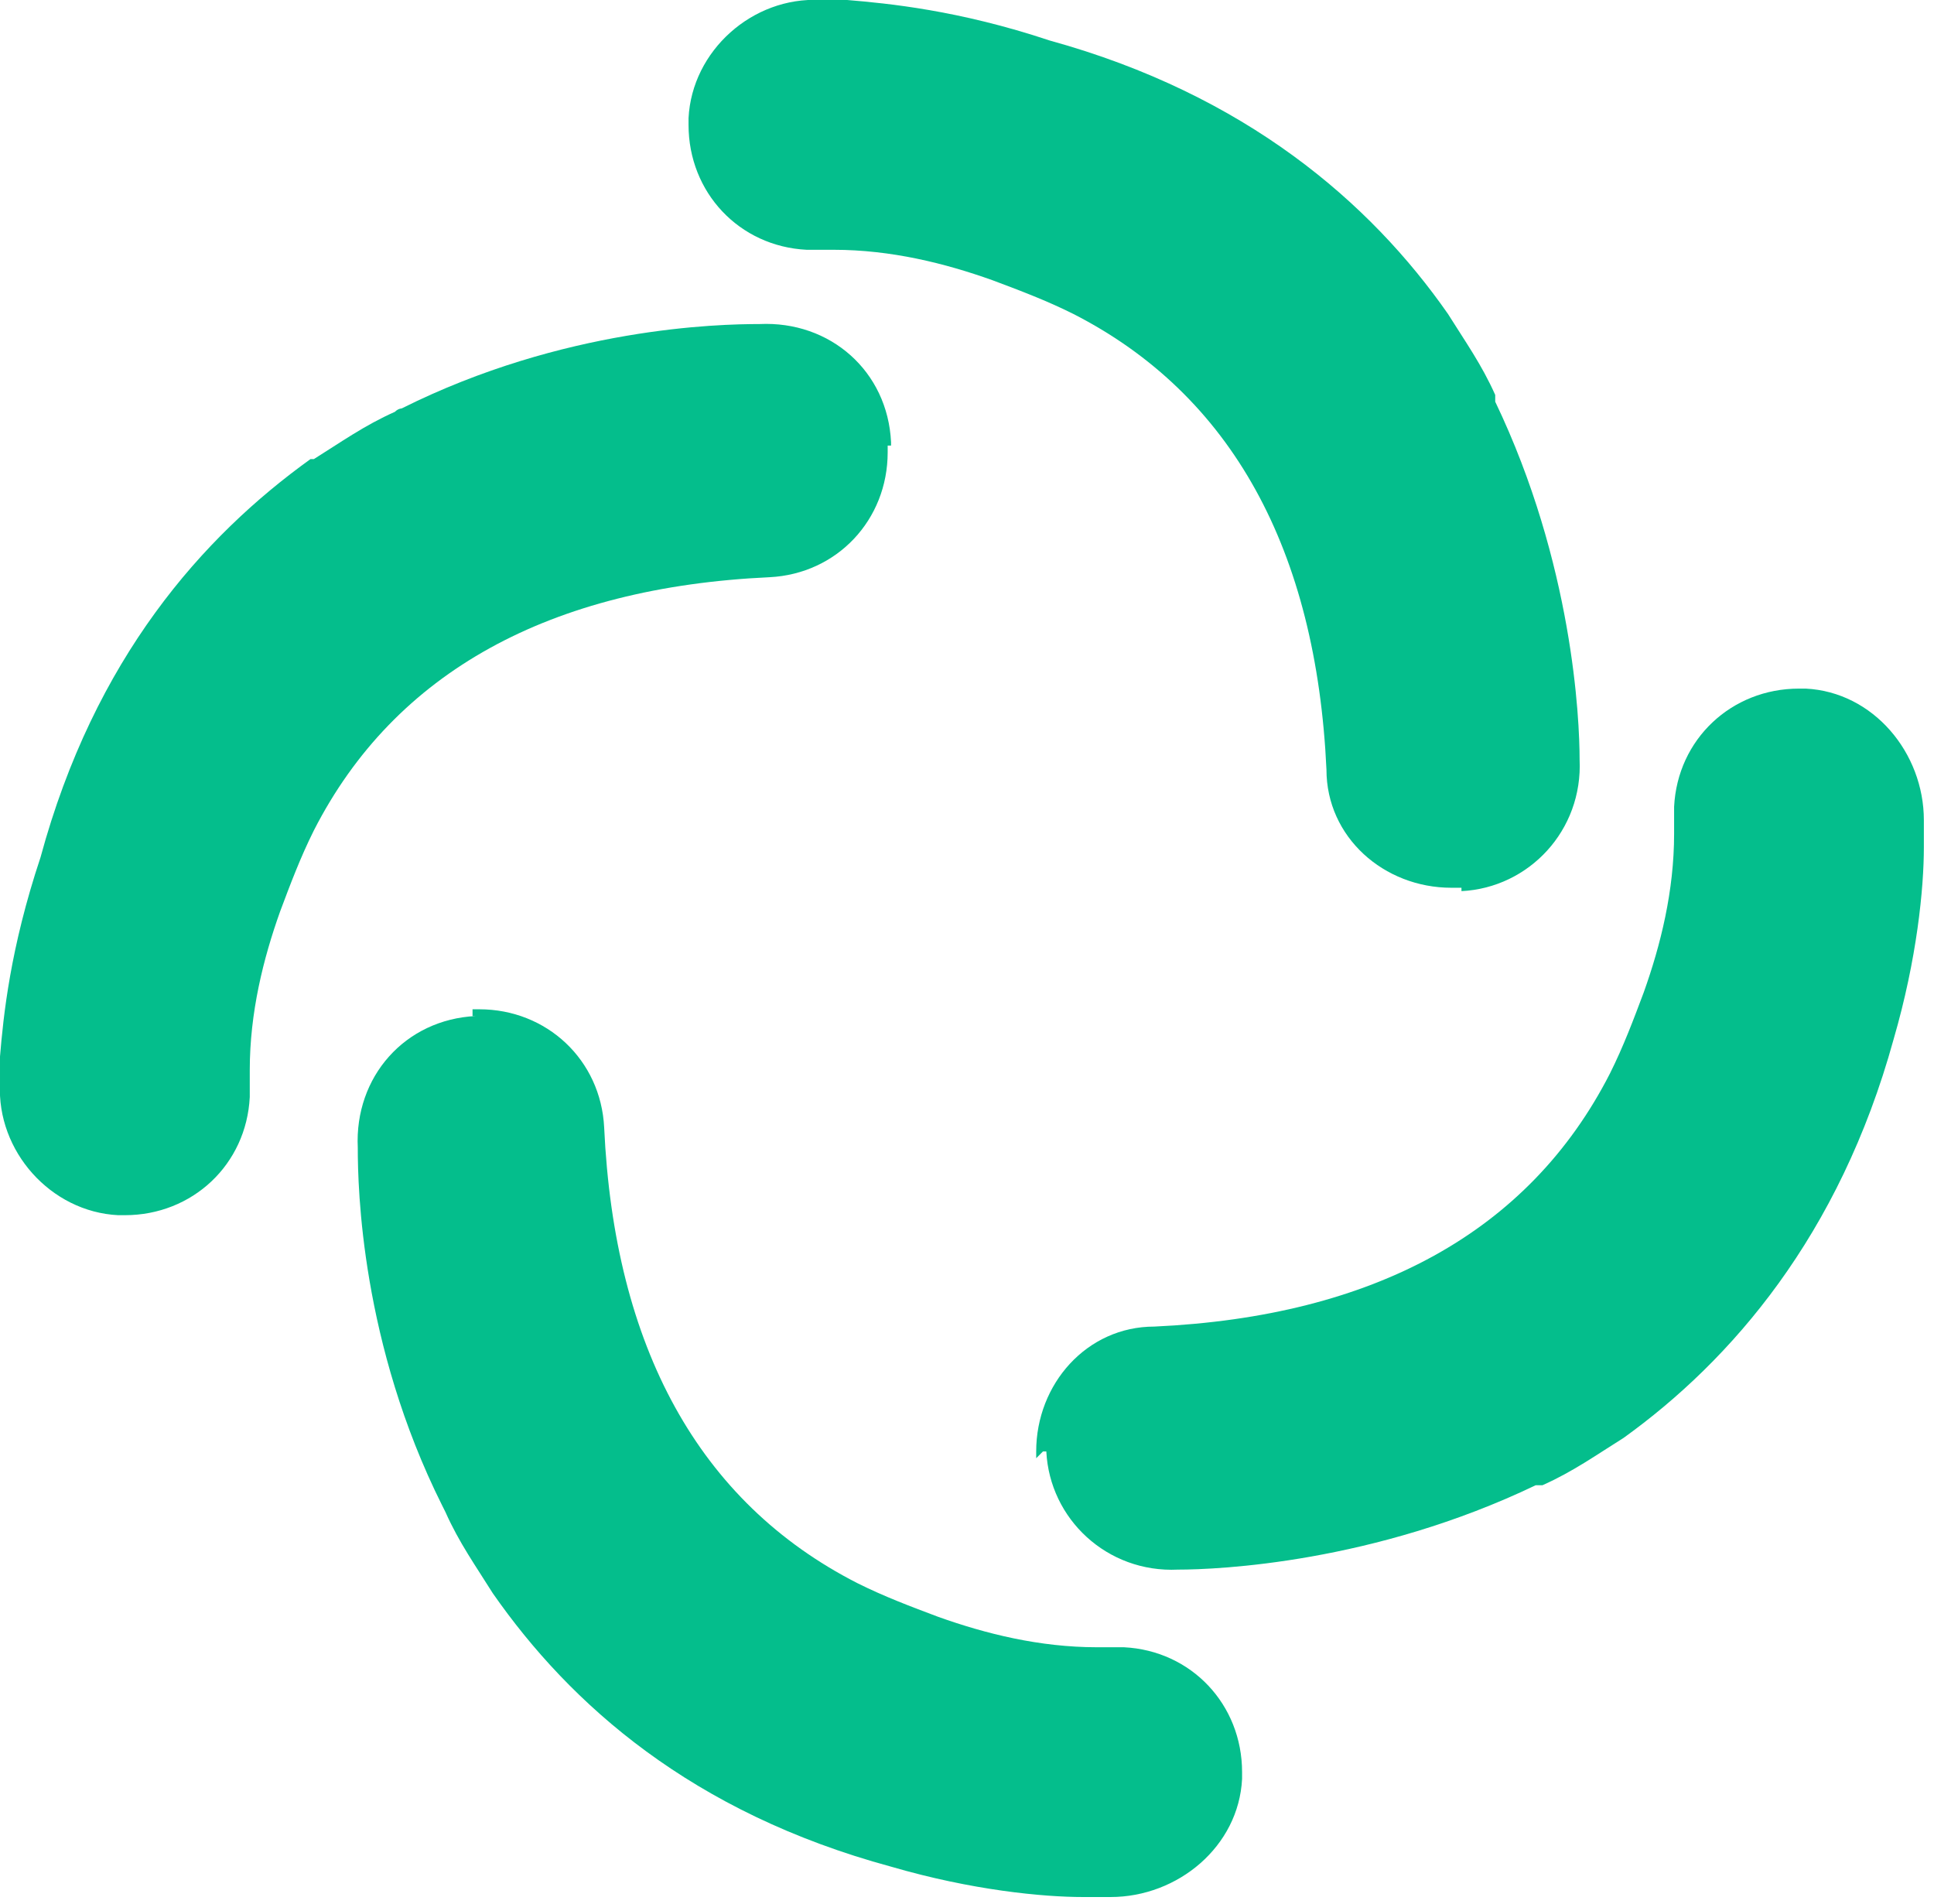
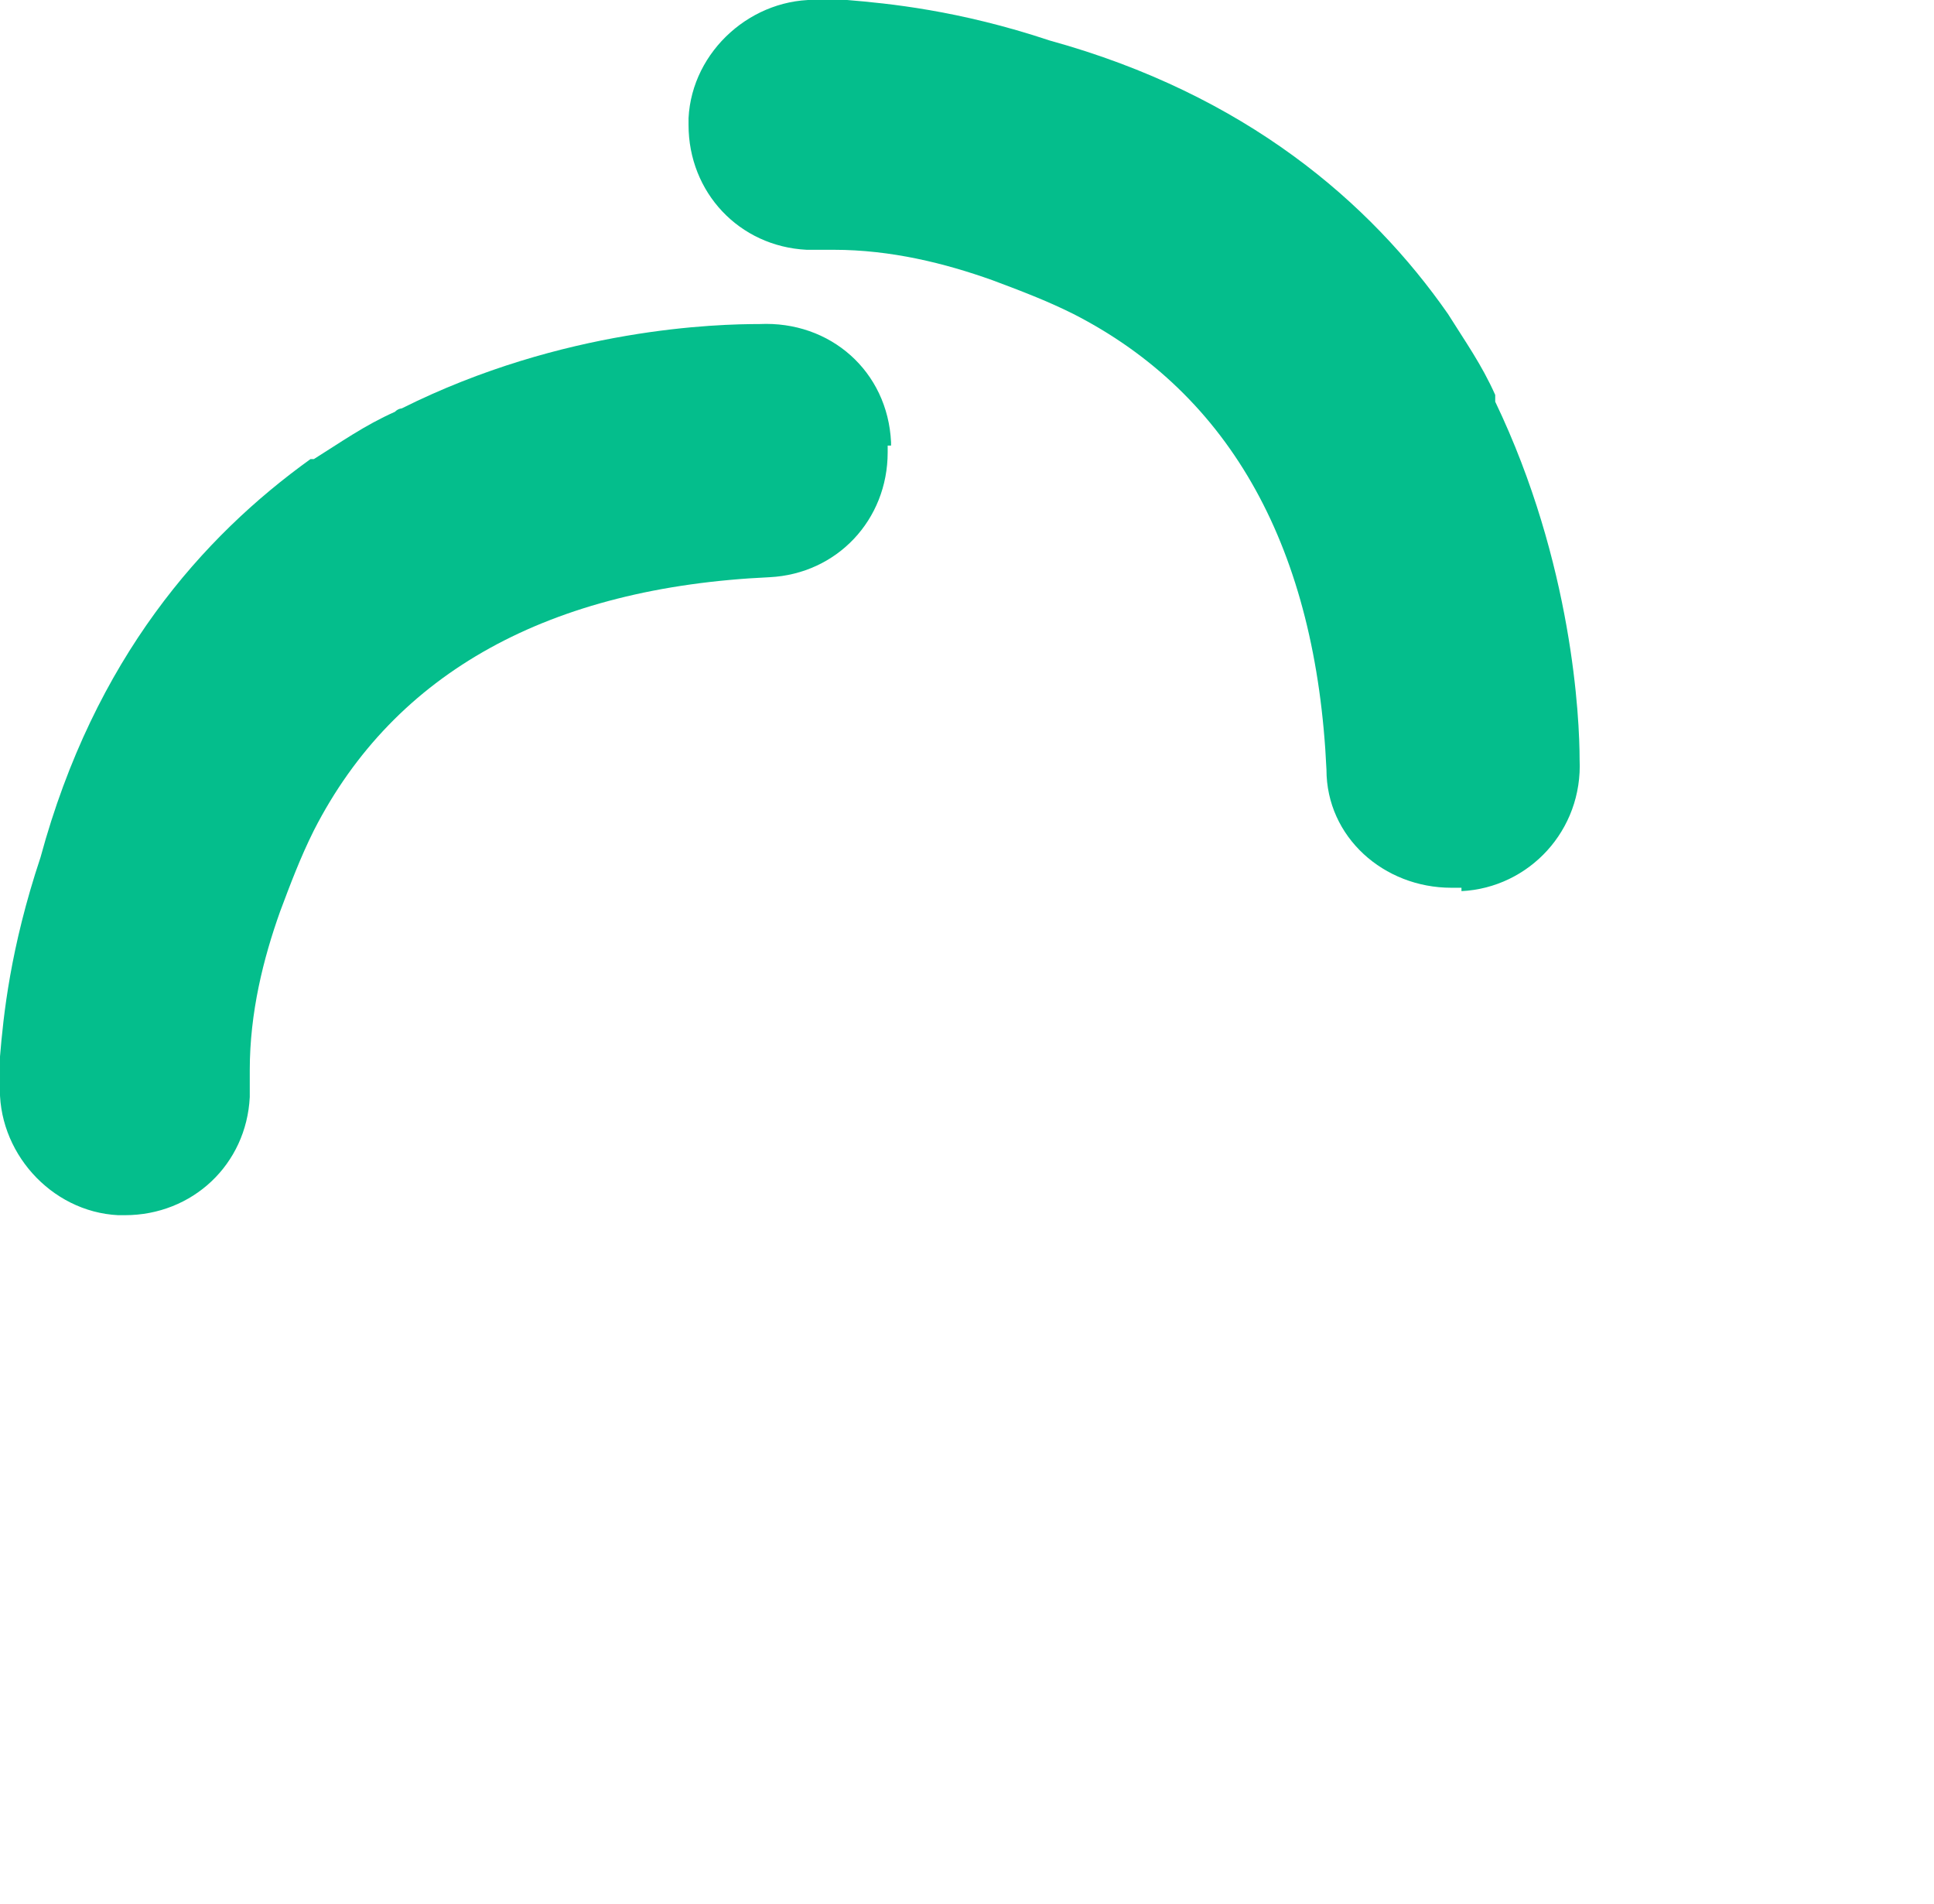
<svg xmlns="http://www.w3.org/2000/svg" id="Layer_2" data-name="Layer 2" viewBox="0 0 57.3 56.4">
  <defs>
    <style>      .cls-1 {        fill: #04be8c;        stroke-width: 0px;      }    </style>
  </defs>
  <g id="Layer_1-2" data-name="Layer 1-2">
    <g>
      <path class="cls-1" d="M26.4,13.1c-.1-2.1-1.8-3.6-3.9-3.5h0c-1.2,0-5.8.1-10.6,2.5,0,0-.1,0-.2.1h0c-.9.4-1.6.9-2.4,1.4h-.1c-.1,0,0,0,0,0-3.2,2.3-6.4,5.9-8,11.8-.9,2.7-1.1,4.7-1.2,5.9v.8c-.1,2,1.5,3.8,3.5,3.9h.2c2,0,3.6-1.5,3.7-3.5v-.3h0v-.5c0-1.7.4-3.3.9-4.7.3-.8.6-1.6,1-2.4,2.4-4.7,7-7.2,13.5-7.5,2-.1,3.5-1.7,3.5-3.7v-.2h.1Z" />
      <path class="cls-1" d="M43.3,26.4c2-.1,3.6-1.8,3.5-3.9h0c0-1.2-.2-5.8-2.5-10.6v-.2h0c-.4-.9-.9-1.6-1.4-2.4h0c-2.3-3.3-6-6.5-11.8-8.1-2.7-.9-4.8-1.1-6-1.2h-.8c-2-.1-3.8,1.5-3.9,3.5v.2c0,2,1.5,3.6,3.5,3.7h.8c1.7,0,3.3.4,4.7.9.8.3,1.6.6,2.4,1,4.7,2.4,7.2,7,7.5,13.5,0,2,1.7,3.5,3.7,3.5h.3Z" />
-       <path class="cls-1" d="M31,43c.1,2,1.8,3.6,3.9,3.5h0c1.2,0,5.8-.2,10.6-2.5h.2c.9-.4,1.6-.9,2.4-1.4h0c0,0,0,0,0,0,3.2-2.3,6.4-6,8-11.8.7-2.4.9-4.5.9-5.7v-.8c0-2-1.5-3.8-3.5-3.9h-.2c-2,0-3.6,1.5-3.7,3.5v.3h0v.5c0,1.7-.4,3.3-.9,4.7-.3.8-.6,1.6-1,2.4-2.4,4.7-7,7.2-13.5,7.5-2,0-3.5,1.7-3.5,3.7v.2h0l.2-.2Z" />
-       <path class="cls-1" d="M14.1,30.1c-2.1.1-3.6,1.8-3.5,3.9h0c0,1.2.1,5.8,2.5,10.6,0,0,0,0,.1.2h0c.4.9.9,1.6,1.4,2.4h0c2.3,3.3,5.9,6.5,11.8,8.1,2.4.7,4.5.9,5.7.9h.8c2,0,3.8-1.5,3.9-3.5v-.2c0-2-1.5-3.6-3.5-3.7h-.8c-1.7,0-3.3-.4-4.7-.9-.8-.3-1.6-.6-2.4-1-4.7-2.4-7.2-7-7.5-13.5-.1-2-1.7-3.5-3.7-3.5h-.2v.2Z" />
    </g>
  </g>
</svg>